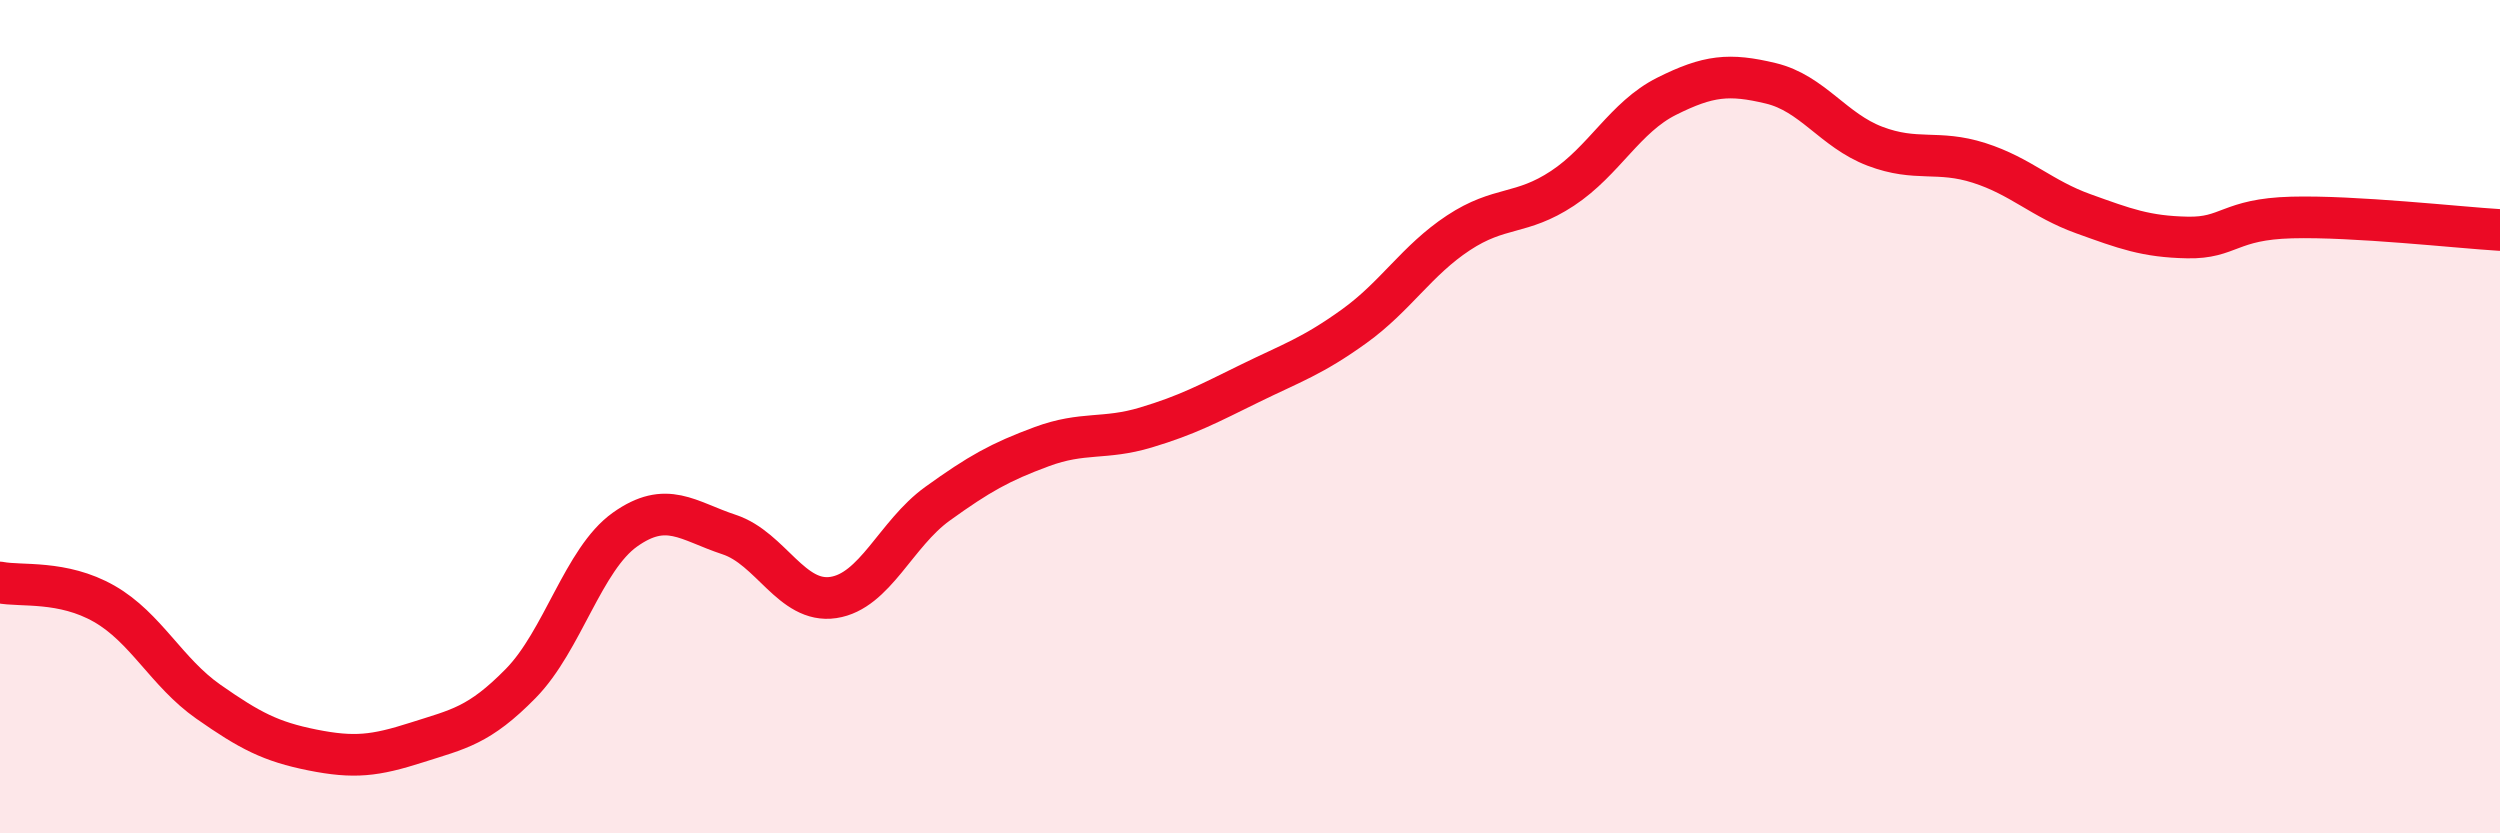
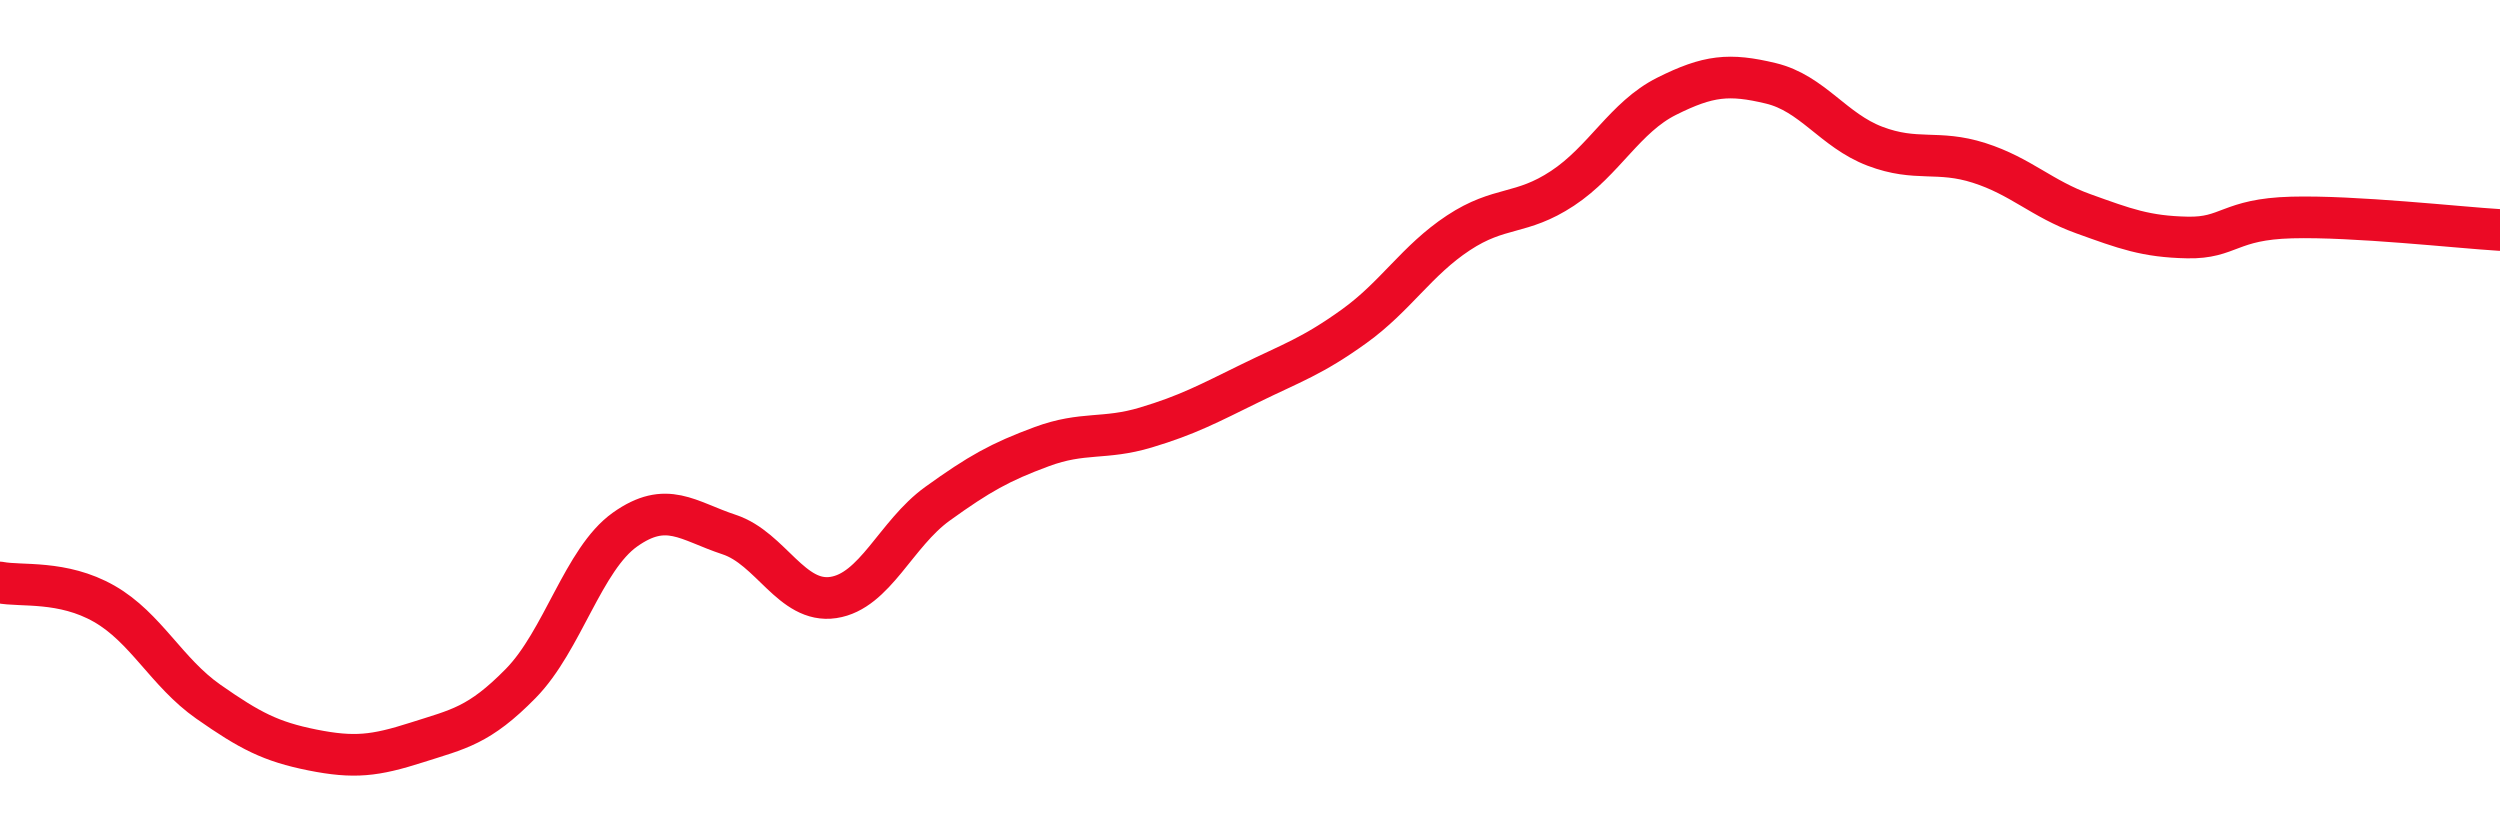
<svg xmlns="http://www.w3.org/2000/svg" width="60" height="20" viewBox="0 0 60 20">
-   <path d="M 0,13.98 C 0.5,14.08 1.5,13.92 2.5,14.49 C 3.5,15.06 4,16.14 5,16.84 C 6,17.54 6.5,17.8 7.5,18 C 8.5,18.2 9,18.14 10,17.82 C 11,17.5 11.5,17.42 12.5,16.4 C 13.5,15.38 14,13.42 15,12.71 C 16,12 16.5,12.5 17.5,12.83 C 18.5,13.16 19,14.49 20,14.34 C 21,14.19 21.5,12.81 22.5,12.09 C 23.5,11.37 24,11.09 25,10.72 C 26,10.35 26.5,10.56 27.5,10.26 C 28.5,9.96 29,9.69 30,9.2 C 31,8.71 31.5,8.55 32.5,7.83 C 33.5,7.11 34,6.25 35,5.59 C 36,4.93 36.5,5.18 37.5,4.52 C 38.5,3.86 39,2.81 40,2.31 C 41,1.81 41.5,1.76 42.5,2 C 43.5,2.24 44,3.13 45,3.51 C 46,3.89 46.5,3.59 47.5,3.91 C 48.5,4.23 49,4.77 50,5.13 C 51,5.49 51.5,5.68 52.5,5.7 C 53.5,5.72 53.5,5.26 55,5.22 C 56.5,5.18 59,5.46 60,5.52L60 20L0 20Z" fill="#EB0A25" opacity="0.1" stroke-linecap="round" stroke-linejoin="round" />
  <path d="M 0,13.98 C 0.5,14.08 1.5,13.92 2.5,14.49 C 3.5,15.06 4,16.14 5,16.84 C 6,17.54 6.5,17.8 7.5,18 C 8.5,18.2 9,18.14 10,17.82 C 11,17.5 11.5,17.42 12.5,16.4 C 13.5,15.38 14,13.42 15,12.71 C 16,12 16.5,12.5 17.5,12.83 C 18.5,13.16 19,14.49 20,14.34 C 21,14.19 21.5,12.81 22.5,12.09 C 23.5,11.37 24,11.09 25,10.72 C 26,10.35 26.5,10.56 27.5,10.26 C 28.5,9.96 29,9.69 30,9.2 C 31,8.71 31.5,8.55 32.5,7.83 C 33.5,7.11 34,6.25 35,5.59 C 36,4.93 36.5,5.18 37.5,4.52 C 38.5,3.86 39,2.81 40,2.31 C 41,1.81 41.5,1.76 42.5,2 C 43.5,2.24 44,3.13 45,3.51 C 46,3.89 46.5,3.59 47.5,3.91 C 48.5,4.23 49,4.77 50,5.13 C 51,5.49 51.5,5.68 52.5,5.7 C 53.5,5.72 53.5,5.26 55,5.22 C 56.5,5.18 59,5.46 60,5.52" stroke="#EB0A25" stroke-width="1" fill="none" stroke-linecap="round" stroke-linejoin="round" />
</svg>